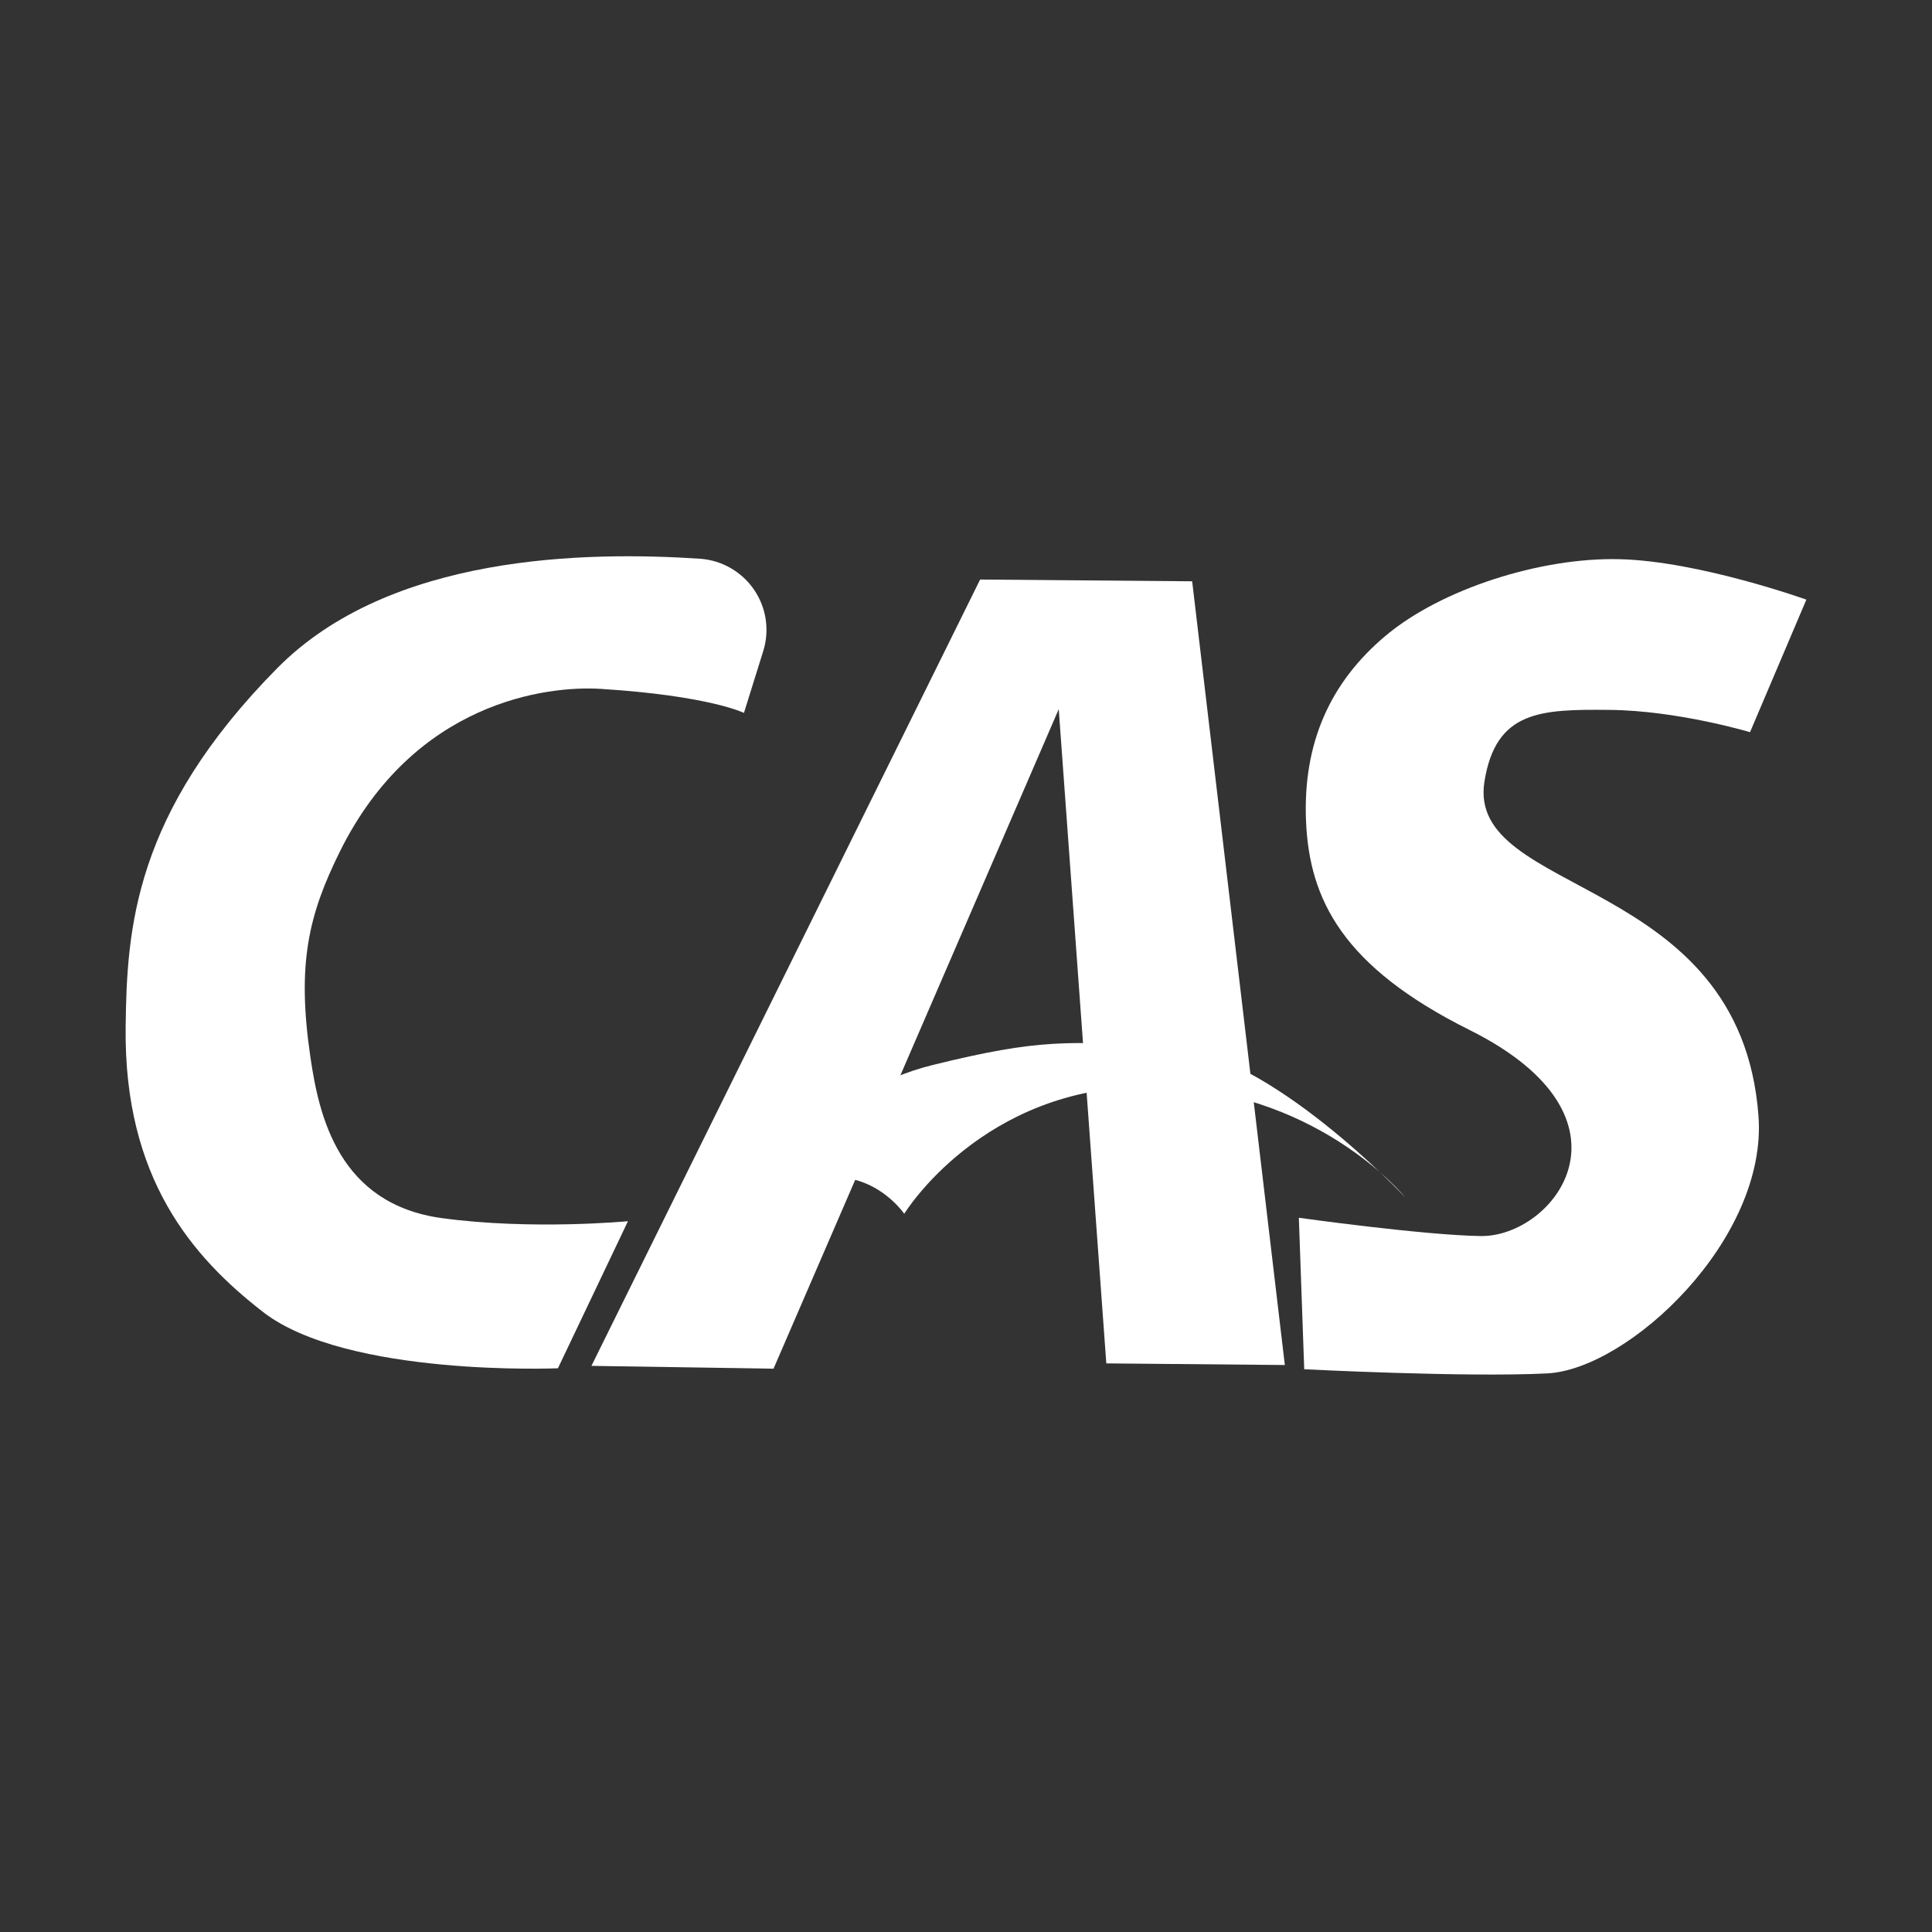
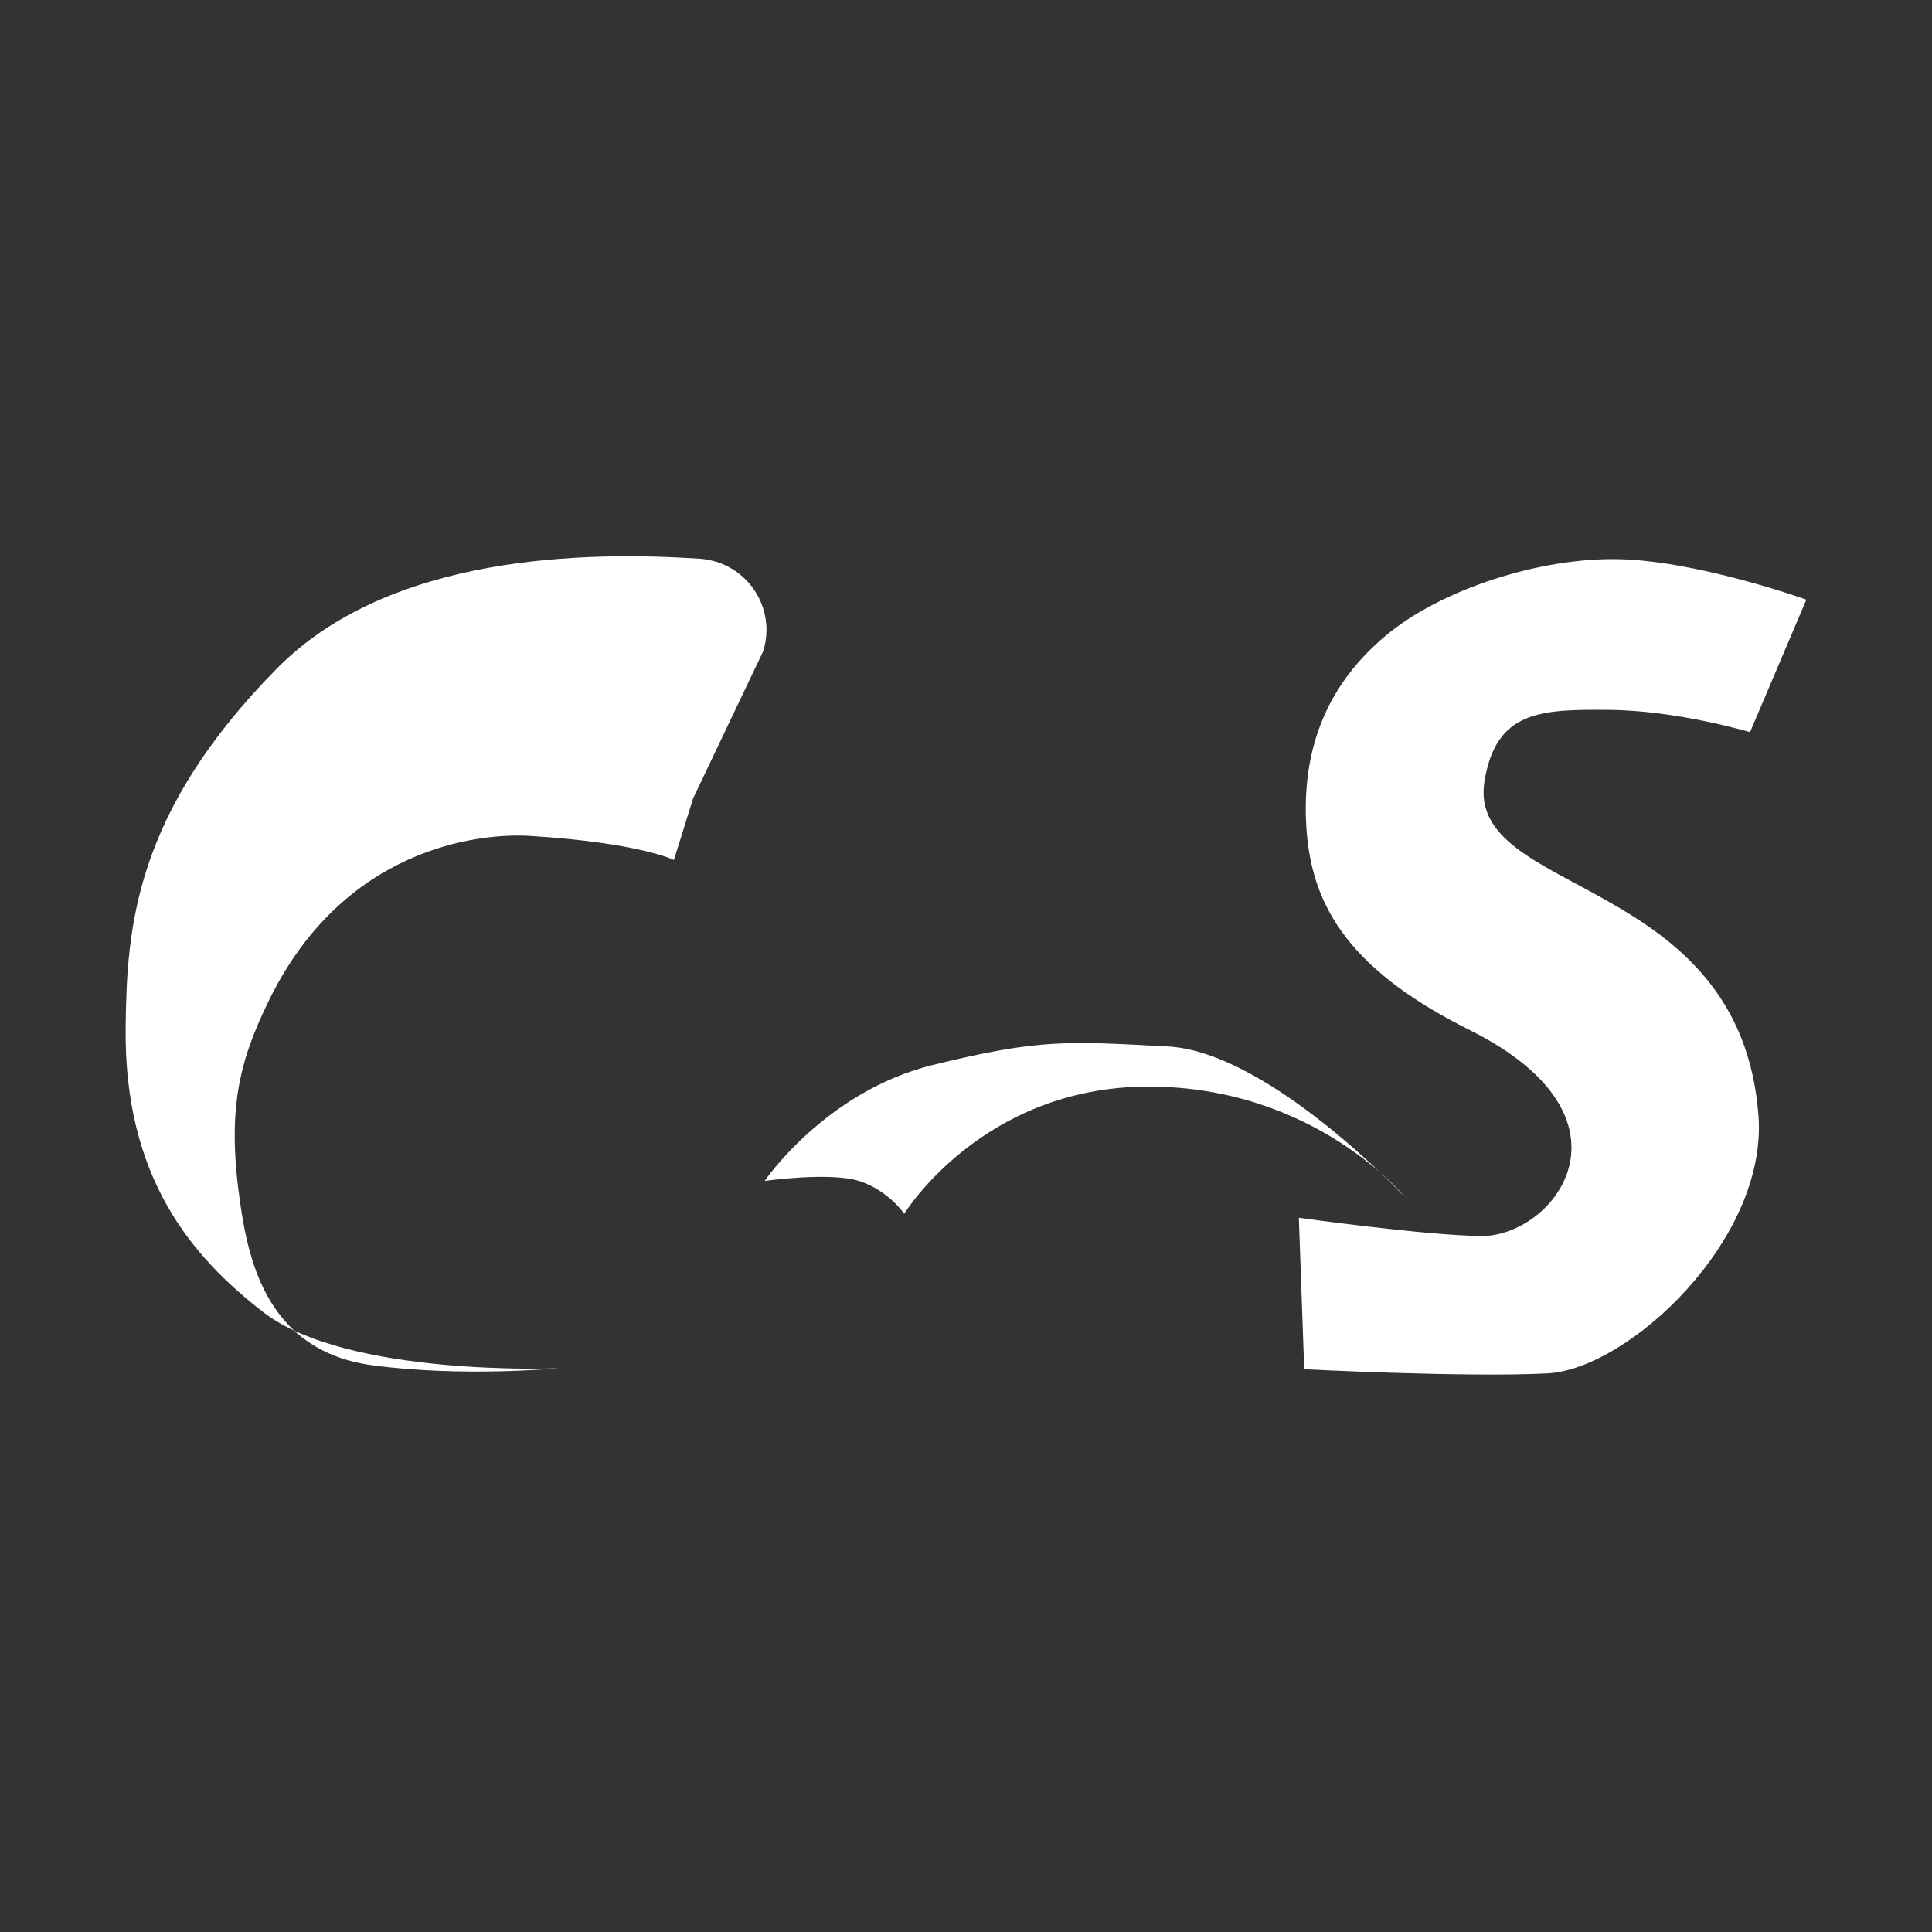
<svg xmlns="http://www.w3.org/2000/svg" width="100%" height="100%" viewBox="0 0 32 32" version="1.1" xml:space="preserve" style="fill-rule:evenodd;clip-rule:evenodd;stroke-linejoin:round;stroke-miterlimit:1.414;">
  <rect x="0" y="0" width="32" height="32" fill="#333333" stroke="none" />
  <g>
-     <path d="M12.641,10.786c0.108,-0.343 0.053,-0.717 -0.149,-1.015c-0.202,-0.298 -0.529,-0.488 -0.888,-0.516c-1.882,-0.125 -5.144,-0.082 -7.016,1.816c-2.37,2.402 -2.489,4.309 -2.507,5.951c-0.027,2.487 1.096,3.794 2.276,4.709c1.391,1.079 4.884,0.932 4.884,0.932l1.16,-2.436c0,0 -1.595,0.152 -3.082,-0.051c-1.71,-0.234 -2.035,-1.692 -2.177,-2.661c-0.228,-1.549 -0.033,-2.358 0.487,-3.41c1.233,-2.491 3.442,-2.751 4.322,-2.695c1.799,0.113 2.371,0.398 2.371,0.398c0,0 0.154,-0.492 0.319,-1.022Z" style="fill:#fff;" />
-     <path d="M16.234,9.599l3.512,0.029l1.535,12.981l-2.957,-0.027l-0.788,-10.836l-4.724,10.924l-3.016,-0.047l6.438,-13.024Z" style="fill:#fff;" />
+     <path d="M12.641,10.786c0.108,-0.343 0.053,-0.717 -0.149,-1.015c-0.202,-0.298 -0.529,-0.488 -0.888,-0.516c-1.882,-0.125 -5.144,-0.082 -7.016,1.816c-2.37,2.402 -2.489,4.309 -2.507,5.951c-0.027,2.487 1.096,3.794 2.276,4.709c1.391,1.079 4.884,0.932 4.884,0.932c0,0 -1.595,0.152 -3.082,-0.051c-1.71,-0.234 -2.035,-1.692 -2.177,-2.661c-0.228,-1.549 -0.033,-2.358 0.487,-3.41c1.233,-2.491 3.442,-2.751 4.322,-2.695c1.799,0.113 2.371,0.398 2.371,0.398c0,0 0.154,-0.492 0.319,-1.022Z" style="fill:#fff;" />
    <path d="M12.665,19.56c0,0 1.077,-0.152 1.562,0c0.484,0.153 0.75,0.544 0.75,0.544c0,0 1.288,-2.107 4.047,-2.107c2.759,0 4.247,1.831 4.247,1.831c0,0 -2.254,-2.408 -3.929,-2.495c-1.654,-0.087 -2.112,-0.132 -3.891,0.306c-1.78,0.438 -2.786,1.921 -2.786,1.921Z" style="fill:#fff;" />
    <path d="M29.919,9.932l-0.933,2.195c0,0 -1.2,-0.359 -2.329,-0.369c-1.129,-0.01 -1.881,0.005 -2.07,1.187c-0.305,1.915 4.24,1.523 4.539,5.538c0.152,2.046 -2.15,4.197 -3.501,4.265c-1.351,0.068 -4.023,-0.069 -4.023,-0.069l-0.089,-2.509c0,0 2.046,0.287 3.009,0.303c1.217,0.019 2.756,-1.949 -0.183,-3.414c-2.101,-1.047 -2.651,-2.16 -2.707,-3.455c-0.055,-1.295 0.4,-2.304 1.318,-3.074c0.92,-0.772 2.563,-1.301 3.877,-1.268c1.314,0.032 3.092,0.67 3.092,0.67Z" style="fill:#fff;" />
  </g>
</svg>